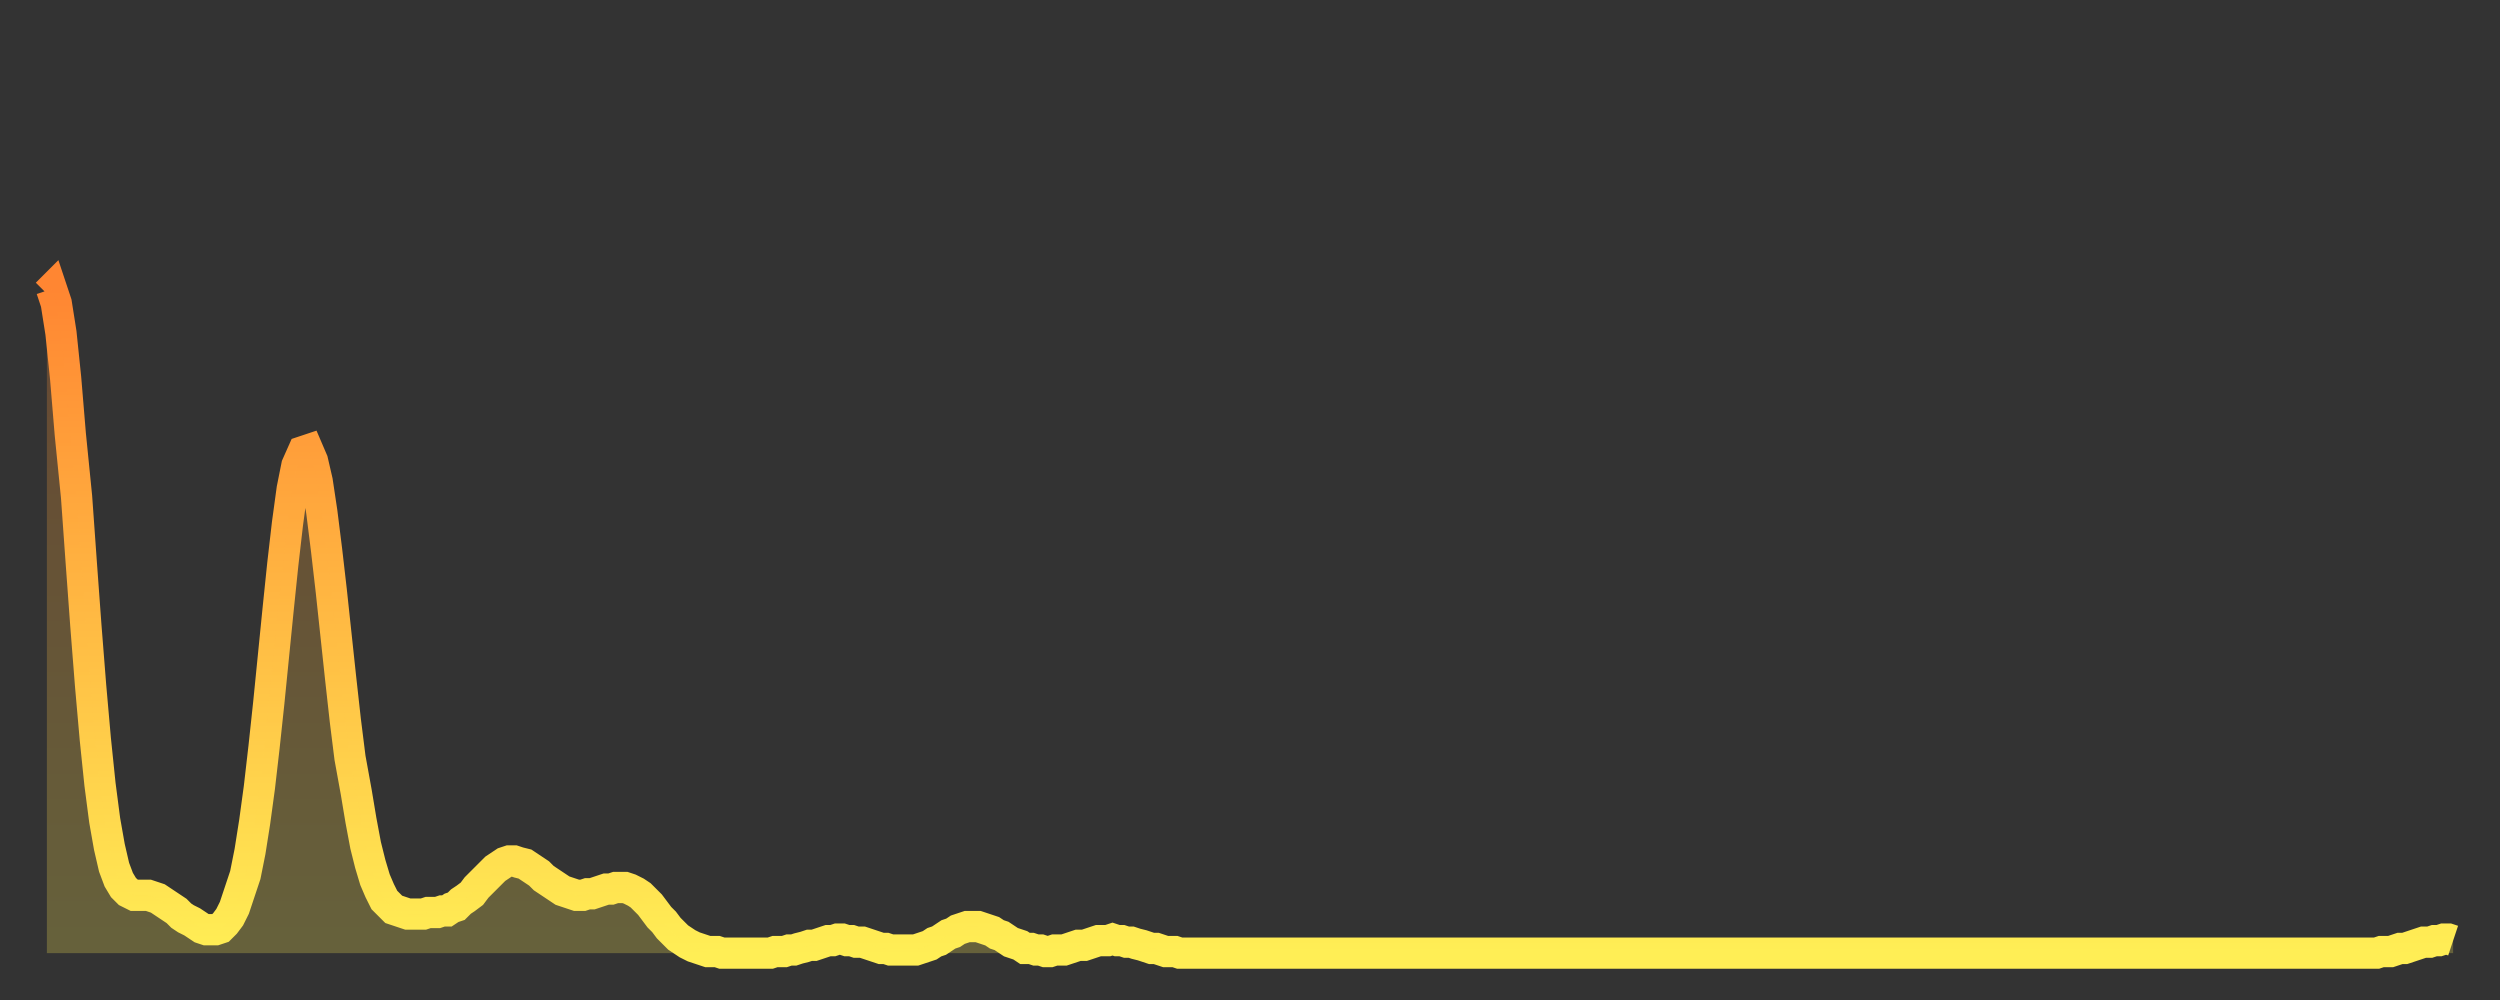
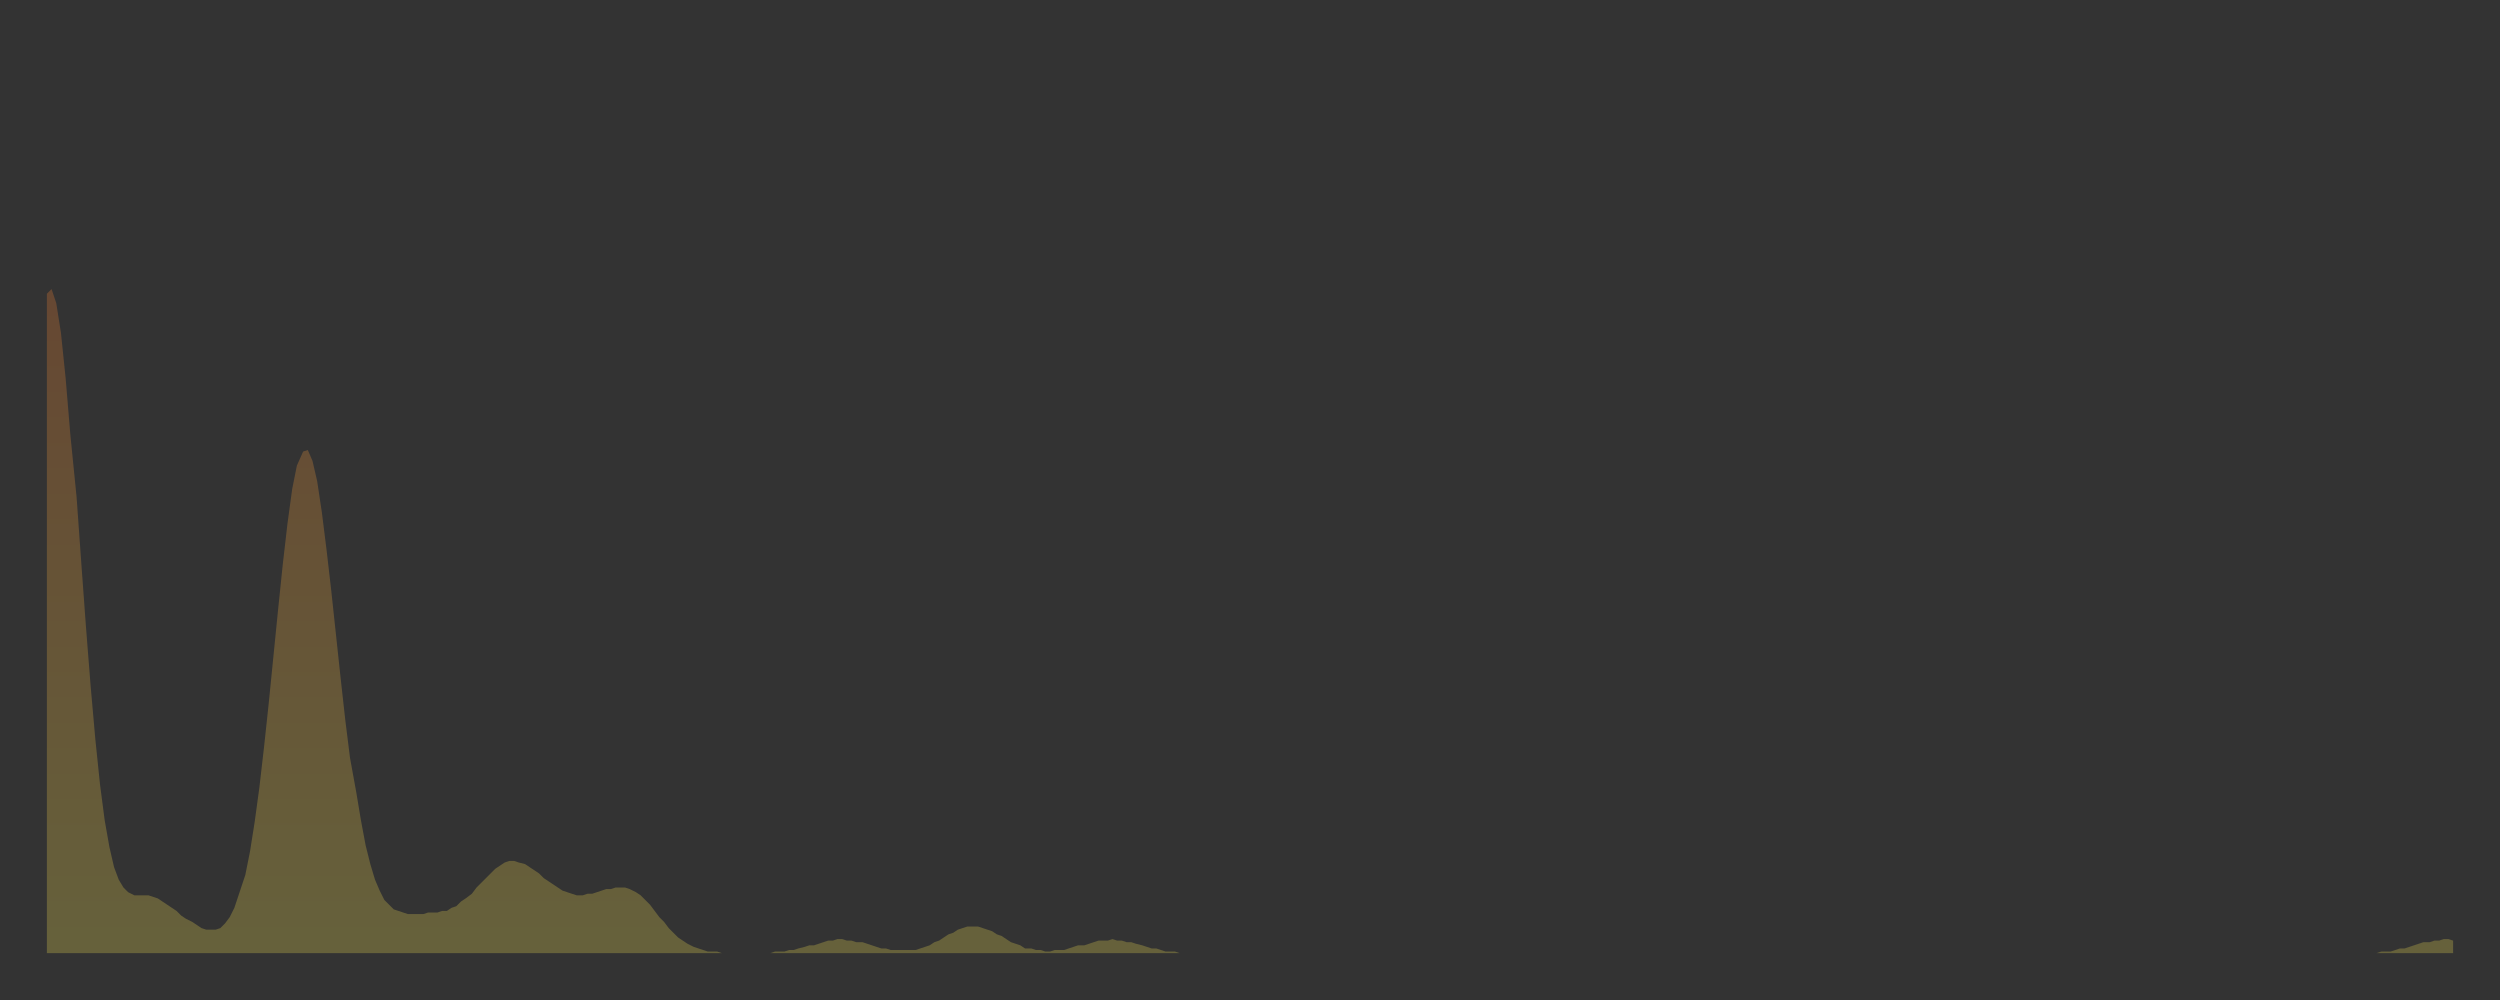
<svg xmlns="http://www.w3.org/2000/svg" baseProfile="full" height="64" version="1.1" width="160">
  <rect width="100%" height="100%" fill="#333333" stroke="none" />
  <defs>
    <linearGradient id="id914148" x1="0" x2="0" y1="0" y2="1">
      <stop offset="0%" stop-color="#ff8632" />
      <stop offset="50%" stop-color="#ffba43" />
      <stop offset="100%" stop-color="#ffee55" />
    </linearGradient>
  </defs>
  <g transform="translate(3,3)">
    <g>
-       <path d="M 0.0 15.8 0.3 15.5 0.6 16.4 0.9 18.3 1.2 21.2 1.5 24.8 1.9 28.8 2.2 33.0 2.5 37.1 2.8 40.9 3.1 44.3 3.4 47.2 3.7 49.5 4.0 51.2 4.3 52.5 4.6 53.3 4.9 53.8 5.2 54.1 5.6 54.3 5.9 54.3 6.2 54.3 6.5 54.3 6.8 54.4 7.1 54.5 7.4 54.7 7.7 54.9 8.0 55.1 8.3 55.3 8.6 55.6 8.9 55.8 9.3 56.0 9.6 56.2 9.9 56.4 10.2 56.5 10.5 56.5 10.8 56.5 11.1 56.4 11.4 56.1 11.7 55.7 12.0 55.1 12.3 54.2 12.7 53.0 13.0 51.5 13.3 49.6 13.6 47.4 13.9 44.8 14.2 42.0 14.5 39.0 14.8 36.0 15.1 33.1 15.4 30.5 15.7 28.3 16.0 26.8 16.4 25.9 16.7 25.8 17.0 26.5 17.3 27.8 17.6 29.8 17.9 32.2 18.2 34.8 18.5 37.6 18.8 40.4 19.1 43.1 19.4 45.5 19.8 47.7 20.1 49.5 20.4 51.1 20.7 52.3 21.0 53.3 21.3 54.0 21.6 54.6 21.9 54.9 22.2 55.2 22.5 55.3 22.8 55.4 23.1 55.5 23.5 55.5 23.8 55.5 24.1 55.5 24.4 55.4 24.7 55.4 25.0 55.4 25.3 55.3 25.6 55.3 25.9 55.1 26.2 55.0 26.5 54.7 26.8 54.5 27.2 54.2 27.5 53.8 27.8 53.5 28.1 53.2 28.4 52.9 28.7 52.6 29.0 52.4 29.3 52.2 29.6 52.1 29.9 52.1 30.2 52.2 30.6 52.3 30.9 52.5 31.2 52.7 31.5 52.9 31.8 53.2 32.1 53.4 32.4 53.6 32.7 53.8 33.0 54.0 33.3 54.1 33.6 54.2 33.9 54.3 34.3 54.3 34.6 54.2 34.9 54.2 35.2 54.1 35.5 54.0 35.8 53.9 36.1 53.9 36.4 53.8 36.7 53.8 37.0 53.8 37.3 53.9 37.7 54.1 38.0 54.3 38.3 54.6 38.6 54.9 38.9 55.3 39.2 55.7 39.5 56.0 39.8 56.4 40.1 56.7 40.4 57.0 40.7 57.2 41.0 57.4 41.4 57.6 41.7 57.7 42.0 57.8 42.3 57.9 42.6 57.9 42.9 57.9 43.2 58.0 43.5 58.0 43.8 58.0 44.1 58.0 44.4 58.0 44.7 58.0 45.1 58.0 45.4 58.0 45.7 58.0 46.0 58.0 46.3 58.0 46.6 57.9 46.9 57.9 47.2 57.9 47.5 57.8 47.8 57.8 48.1 57.7 48.5 57.6 48.8 57.5 49.1 57.5 49.4 57.4 49.7 57.3 50.0 57.2 50.3 57.2 50.6 57.1 50.9 57.1 51.2 57.2 51.5 57.2 51.8 57.3 52.2 57.3 52.5 57.4 52.8 57.5 53.1 57.6 53.4 57.7 53.7 57.7 54.0 57.8 54.3 57.8 54.6 57.8 54.9 57.8 55.2 57.8 55.6 57.8 55.9 57.7 56.2 57.6 56.5 57.5 56.8 57.3 57.1 57.2 57.4 57.0 57.7 56.8 58.0 56.7 58.3 56.5 58.6 56.4 58.9 56.3 59.3 56.3 59.6 56.3 59.9 56.4 60.2 56.5 60.5 56.6 60.8 56.8 61.1 56.9 61.4 57.1 61.7 57.3 62.0 57.4 62.3 57.5 62.6 57.7 63.0 57.7 63.3 57.8 63.6 57.8 63.9 57.9 64.2 57.9 64.5 57.8 64.8 57.8 65.1 57.8 65.4 57.7 65.7 57.6 66.0 57.5 66.4 57.5 66.7 57.4 67.0 57.3 67.3 57.2 67.6 57.2 67.9 57.2 68.2 57.1 68.5 57.2 68.8 57.2 69.1 57.3 69.4 57.3 69.7 57.4 70.1 57.5 70.4 57.6 70.7 57.7 71.0 57.7 71.3 57.8 71.6 57.9 71.9 57.9 72.2 57.9 72.5 58.0 72.8 58.0 73.1 58.0 73.5 58.0 73.8 58.0 74.1 58.0 74.4 58.0 74.7 58.0 75.0 58.0 75.3 58.0 75.6 58.0 75.9 58.0 76.2 58.0 76.5 58.0 76.8 58.0 77.2 58.0 77.5 58.0 77.8 58.0 78.1 58.0 78.4 58.0 78.7 58.0 79.0 58.0 79.3 58.0 79.6 58.0 79.9 58.0 80.2 58.0 80.5 58.0 80.9 58.0 81.2 58.0 81.5 58.0 81.8 58.0 82.1 58.0 82.4 58.0 82.7 58.0 83.0 58.0 83.3 58.0 83.6 58.0 83.9 58.0 84.3 58.0 84.6 58.0 84.9 58.0 85.2 58.0 85.5 58.0 85.8 58.0 86.1 58.0 86.4 58.0 86.7 58.0 87.0 58.0 87.3 58.0 87.6 58.0 88.0 58.0 88.3 58.0 88.6 58.0 88.9 58.0 89.2 58.0 89.5 58.0 89.8 58.0 90.1 58.0 90.4 58.0 90.7 58.0 91.0 58.0 91.4 58.0 91.7 58.0 92.0 58.0 92.3 58.0 92.6 58.0 92.9 58.0 93.2 58.0 93.5 58.0 93.8 58.0 94.1 58.0 94.4 58.0 94.7 58.0 95.1 58.0 95.4 58.0 95.7 58.0 96.0 58.0 96.3 58.0 96.6 58.0 96.9 58.0 97.2 58.0 97.5 58.0 97.8 58.0 98.1 58.0 98.4 58.0 98.8 58.0 99.1 58.0 99.4 58.0 99.7 58.0 100.0 58.0 100.3 58.0 100.6 58.0 100.9 58.0 101.2 58.0 101.5 58.0 101.8 58.0 102.2 58.0 102.5 58.0 102.8 58.0 103.1 58.0 103.4 58.0 103.7 58.0 104.0 58.0 104.3 58.0 104.6 58.0 104.9 58.0 105.2 58.0 105.5 58.0 105.9 58.0 106.2 58.0 106.5 58.0 106.8 58.0 107.1 58.0 107.4 58.0 107.7 58.0 108.0 58.0 108.3 58.0 108.6 58.0 108.9 58.0 109.3 58.0 109.6 58.0 109.9 58.0 110.2 58.0 110.5 58.0 110.8 58.0 111.1 58.0 111.4 58.0 111.7 58.0 112.0 58.0 112.3 58.0 112.6 58.0 113.0 58.0 113.3 58.0 113.6 58.0 113.9 58.0 114.2 58.0 114.5 58.0 114.8 58.0 115.1 58.0 115.4 58.0 115.7 58.0 116.0 58.0 116.3 58.0 116.7 58.0 117.0 58.0 117.3 58.0 117.6 58.0 117.9 58.0 118.2 58.0 118.5 58.0 118.8 58.0 119.1 58.0 119.4 58.0 119.7 58.0 120.1 58.0 120.4 58.0 120.7 58.0 121.0 58.0 121.3 58.0 121.6 58.0 121.9 58.0 122.2 58.0 122.5 58.0 122.8 58.0 123.1 58.0 123.4 58.0 123.8 58.0 124.1 58.0 124.4 58.0 124.7 58.0 125.0 58.0 125.3 58.0 125.6 58.0 125.9 58.0 126.2 58.0 126.5 58.0 126.8 58.0 127.2 58.0 127.5 58.0 127.8 58.0 128.1 58.0 128.4 58.0 128.7 58.0 129.0 58.0 129.3 58.0 129.6 58.0 129.9 58.0 130.2 58.0 130.5 58.0 130.9 58.0 131.2 58.0 131.5 58.0 131.8 58.0 132.1 58.0 132.4 58.0 132.7 58.0 133.0 58.0 133.3 58.0 133.6 58.0 133.9 58.0 134.2 58.0 134.6 58.0 134.9 58.0 135.2 58.0 135.5 58.0 135.8 58.0 136.1 58.0 136.4 58.0 136.7 58.0 137.0 58.0 137.3 58.0 137.6 58.0 138.0 58.0 138.3 58.0 138.6 58.0 138.9 58.0 139.2 58.0 139.5 58.0 139.8 58.0 140.1 58.0 140.4 58.0 140.7 58.0 141.0 58.0 141.3 58.0 141.7 58.0 142.0 58.0 142.3 58.0 142.6 58.0 142.9 58.0 143.2 58.0 143.5 58.0 143.8 58.0 144.1 58.0 144.4 58.0 144.7 58.0 145.1 58.0 145.4 58.0 145.7 58.0 146.0 58.0 146.3 58.0 146.6 58.0 146.9 58.0 147.2 58.0 147.5 58.0 147.8 58.0 148.1 58.0 148.4 58.0 148.8 58.0 149.1 58.0 149.4 57.9 149.7 57.9 150.0 57.9 150.3 57.8 150.6 57.7 150.9 57.7 151.2 57.6 151.5 57.5 151.8 57.4 152.1 57.3 152.5 57.3 152.8 57.2 153.1 57.2 153.4 57.1 153.7 57.1 154.0 57.2" fill="none" id="graph-curve" opacity="1" stroke="url(#id914148)" stroke-width="2" />
      <path d="M 0 58 L 0.0 15.8 0.3 15.5 0.6 16.4 0.9 18.3 1.2 21.2 1.5 24.8 1.9 28.8 2.2 33.0 2.5 37.1 2.8 40.9 3.1 44.3 3.4 47.2 3.7 49.5 4.0 51.2 4.3 52.5 4.6 53.3 4.9 53.8 5.2 54.1 5.6 54.3 5.9 54.3 6.2 54.3 6.5 54.3 6.8 54.4 7.1 54.5 7.4 54.7 7.7 54.9 8.0 55.1 8.3 55.3 8.6 55.6 8.9 55.8 9.3 56.0 9.6 56.2 9.9 56.4 10.2 56.5 10.5 56.5 10.8 56.5 11.1 56.4 11.4 56.1 11.7 55.7 12.0 55.1 12.3 54.2 12.7 53.0 13.0 51.5 13.3 49.6 13.6 47.4 13.9 44.8 14.2 42.0 14.5 39.0 14.8 36.0 15.1 33.1 15.4 30.5 15.7 28.3 16.0 26.8 16.4 25.9 16.7 25.8 17.0 26.5 17.3 27.8 17.6 29.8 17.9 32.2 18.2 34.8 18.5 37.6 18.8 40.4 19.1 43.1 19.4 45.5 19.8 47.7 20.1 49.5 20.4 51.1 20.7 52.3 21.0 53.3 21.3 54.0 21.6 54.6 21.9 54.9 22.2 55.2 22.5 55.3 22.8 55.4 23.1 55.5 23.5 55.5 23.8 55.5 24.1 55.5 24.4 55.4 24.7 55.4 25.0 55.4 25.3 55.3 25.6 55.3 25.9 55.1 26.2 55.0 26.5 54.7 26.8 54.5 27.2 54.2 27.5 53.8 27.8 53.5 28.1 53.2 28.4 52.9 28.7 52.6 29.0 52.4 29.3 52.2 29.6 52.1 29.9 52.1 30.2 52.2 30.6 52.3 30.9 52.5 31.2 52.7 31.5 52.9 31.8 53.2 32.1 53.4 32.4 53.6 32.7 53.8 33.0 54.0 33.3 54.1 33.6 54.2 33.9 54.3 34.3 54.3 34.6 54.2 34.9 54.2 35.2 54.1 35.5 54.0 35.8 53.9 36.1 53.9 36.4 53.8 36.7 53.8 37.0 53.8 37.3 53.9 37.7 54.1 38.0 54.3 38.3 54.6 38.6 54.9 38.9 55.3 39.2 55.7 39.5 56.0 39.8 56.4 40.1 56.7 40.4 57.0 40.7 57.2 41.0 57.4 41.4 57.6 41.7 57.7 42.0 57.8 42.3 57.9 42.6 57.9 42.9 57.9 43.2 58.0 43.5 58.0 43.8 58.0 44.1 58.0 44.4 58.0 44.7 58.0 45.1 58.0 45.4 58.0 45.7 58.0 46.0 58.0 46.3 58.0 46.6 57.9 46.9 57.9 47.2 57.9 47.5 57.8 47.8 57.8 48.1 57.7 48.5 57.6 48.8 57.5 49.1 57.5 49.4 57.4 49.7 57.3 50.0 57.2 50.3 57.2 50.6 57.1 50.9 57.1 51.2 57.2 51.5 57.2 51.8 57.3 52.2 57.3 52.5 57.4 52.8 57.5 53.1 57.6 53.4 57.7 53.7 57.7 54.0 57.8 54.3 57.8 54.6 57.8 54.9 57.8 55.2 57.8 55.6 57.8 55.9 57.7 56.2 57.6 56.5 57.5 56.8 57.3 57.1 57.2 57.4 57.0 57.7 56.8 58.0 56.7 58.3 56.5 58.6 56.4 58.9 56.3 59.3 56.3 59.6 56.3 59.9 56.4 60.2 56.5 60.5 56.6 60.8 56.8 61.1 56.9 61.4 57.1 61.7 57.3 62.0 57.4 62.3 57.5 62.6 57.7 63.0 57.7 63.3 57.8 63.6 57.8 63.9 57.9 64.2 57.9 64.5 57.8 64.8 57.8 65.1 57.8 65.4 57.7 65.7 57.6 66.0 57.5 66.4 57.5 66.7 57.4 67.0 57.3 67.3 57.2 67.6 57.2 67.9 57.2 68.2 57.1 68.5 57.2 68.8 57.2 69.1 57.3 69.4 57.3 69.7 57.4 70.1 57.5 70.4 57.6 70.7 57.7 71.0 57.7 71.3 57.8 71.6 57.9 71.9 57.9 72.2 57.9 72.5 58.0 72.8 58.0 73.1 58.0 73.5 58.0 73.8 58.0 74.1 58.0 74.4 58.0 74.7 58.0 75.0 58.0 75.3 58.0 75.6 58.0 75.9 58.0 76.2 58.0 76.5 58.0 76.8 58.0 77.2 58.0 77.5 58.0 77.8 58.0 78.1 58.0 78.4 58.0 78.7 58.0 79.0 58.0 79.3 58.0 79.6 58.0 79.9 58.0 80.2 58.0 80.5 58.0 80.9 58.0 81.2 58.0 81.5 58.0 81.8 58.0 82.1 58.0 82.4 58.0 82.7 58.0 83.0 58.0 83.3 58.0 83.6 58.0 83.9 58.0 84.3 58.0 84.6 58.0 84.9 58.0 85.2 58.0 85.5 58.0 85.8 58.0 86.1 58.0 86.4 58.0 86.7 58.0 87.0 58.0 87.3 58.0 87.6 58.0 88.0 58.0 88.3 58.0 88.6 58.0 88.9 58.0 89.2 58.0 89.5 58.0 89.8 58.0 90.1 58.0 90.4 58.0 90.7 58.0 91.0 58.0 91.4 58.0 91.7 58.0 92.0 58.0 92.3 58.0 92.6 58.0 92.9 58.0 93.2 58.0 93.5 58.0 93.8 58.0 94.1 58.0 94.4 58.0 94.7 58.0 95.1 58.0 95.4 58.0 95.7 58.0 96.0 58.0 96.3 58.0 96.6 58.0 96.9 58.0 97.2 58.0 97.5 58.0 97.8 58.0 98.1 58.0 98.4 58.0 98.8 58.0 99.1 58.0 99.4 58.0 99.7 58.0 100.0 58.0 100.3 58.0 100.6 58.0 100.9 58.0 101.2 58.0 101.5 58.0 101.8 58.0 102.2 58.0 102.5 58.0 102.8 58.0 103.1 58.0 103.4 58.0 103.7 58.0 104.0 58.0 104.3 58.0 104.6 58.0 104.9 58.0 105.2 58.0 105.5 58.0 105.9 58.0 106.2 58.0 106.5 58.0 106.8 58.0 107.1 58.0 107.4 58.0 107.7 58.0 108.0 58.0 108.3 58.0 108.6 58.0 108.9 58.0 109.3 58.0 109.6 58.0 109.9 58.0 110.2 58.0 110.5 58.0 110.8 58.0 111.1 58.0 111.4 58.0 111.7 58.0 112.0 58.0 112.3 58.0 112.6 58.0 113.0 58.0 113.3 58.0 113.6 58.0 113.9 58.0 114.2 58.0 114.5 58.0 114.8 58.0 115.1 58.0 115.4 58.0 115.7 58.0 116.0 58.0 116.3 58.0 116.7 58.0 117.0 58.0 117.3 58.0 117.6 58.0 117.9 58.0 118.2 58.0 118.5 58.0 118.8 58.0 119.1 58.0 119.4 58.0 119.7 58.0 120.1 58.0 120.4 58.0 120.7 58.0 121.0 58.0 121.3 58.0 121.6 58.0 121.9 58.0 122.2 58.0 122.5 58.0 122.8 58.0 123.1 58.0 123.4 58.0 123.8 58.0 124.1 58.0 124.4 58.0 124.7 58.0 125.0 58.0 125.3 58.0 125.6 58.0 125.9 58.0 126.2 58.0 126.5 58.0 126.8 58.0 127.2 58.0 127.5 58.0 127.8 58.0 128.1 58.0 128.4 58.0 128.7 58.0 129.0 58.0 129.3 58.0 129.6 58.0 129.9 58.0 130.2 58.0 130.5 58.0 130.9 58.0 131.2 58.0 131.5 58.0 131.8 58.0 132.1 58.0 132.4 58.0 132.7 58.0 133.0 58.0 133.3 58.0 133.6 58.0 133.9 58.0 134.2 58.0 134.6 58.0 134.9 58.0 135.2 58.0 135.5 58.0 135.8 58.0 136.1 58.0 136.4 58.0 136.7 58.0 137.0 58.0 137.3 58.0 137.6 58.0 138.0 58.0 138.3 58.0 138.6 58.0 138.9 58.0 139.2 58.0 139.5 58.0 139.8 58.0 140.1 58.0 140.4 58.0 140.7 58.0 141.0 58.0 141.3 58.0 141.7 58.0 142.0 58.0 142.3 58.0 142.6 58.0 142.9 58.0 143.2 58.0 143.5 58.0 143.8 58.0 144.1 58.0 144.4 58.0 144.7 58.0 145.1 58.0 145.4 58.0 145.7 58.0 146.0 58.0 146.3 58.0 146.6 58.0 146.9 58.0 147.2 58.0 147.5 58.0 147.8 58.0 148.1 58.0 148.4 58.0 148.8 58.0 149.1 58.0 149.4 57.9 149.7 57.9 150.0 57.9 150.3 57.8 150.6 57.7 150.9 57.7 151.2 57.6 151.5 57.5 151.8 57.4 152.1 57.3 152.5 57.3 152.8 57.2 153.1 57.2 153.4 57.1 153.7 57.1 154.0 57.2 154 58" fill="url(#id914148)" fill-opacity=".25" id="graph-shadow" />
    </g>
  </g>
</svg>